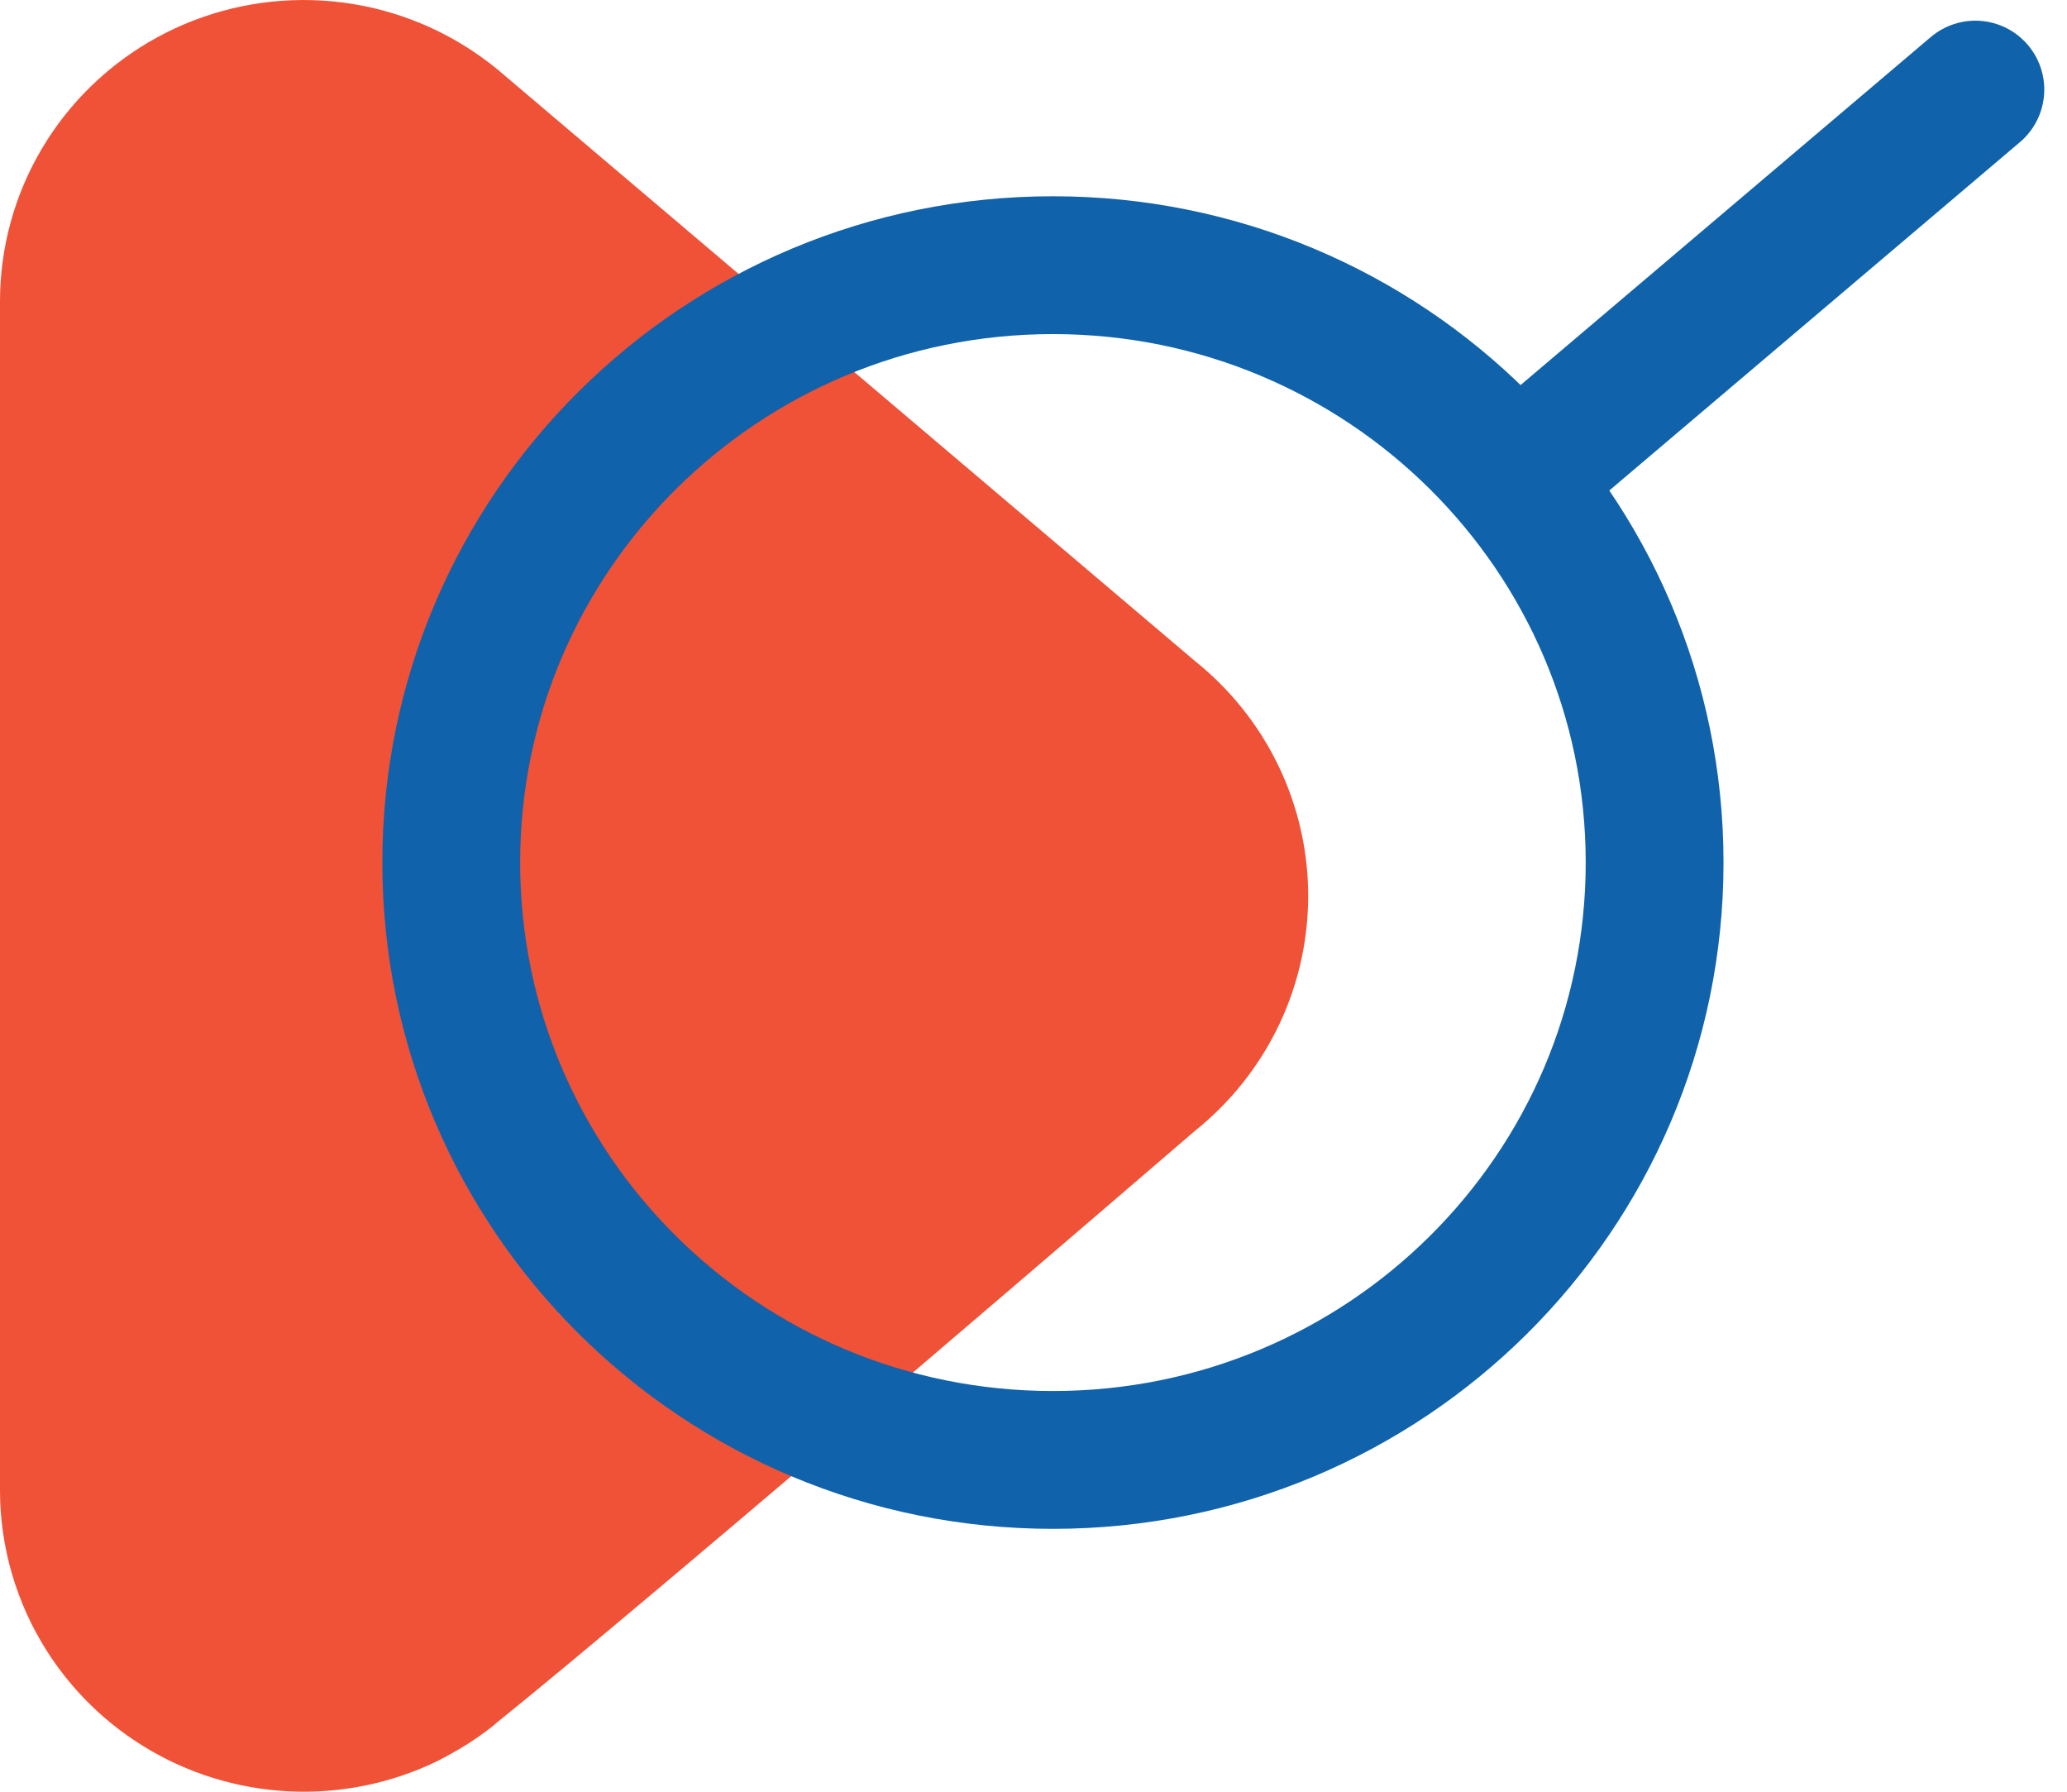
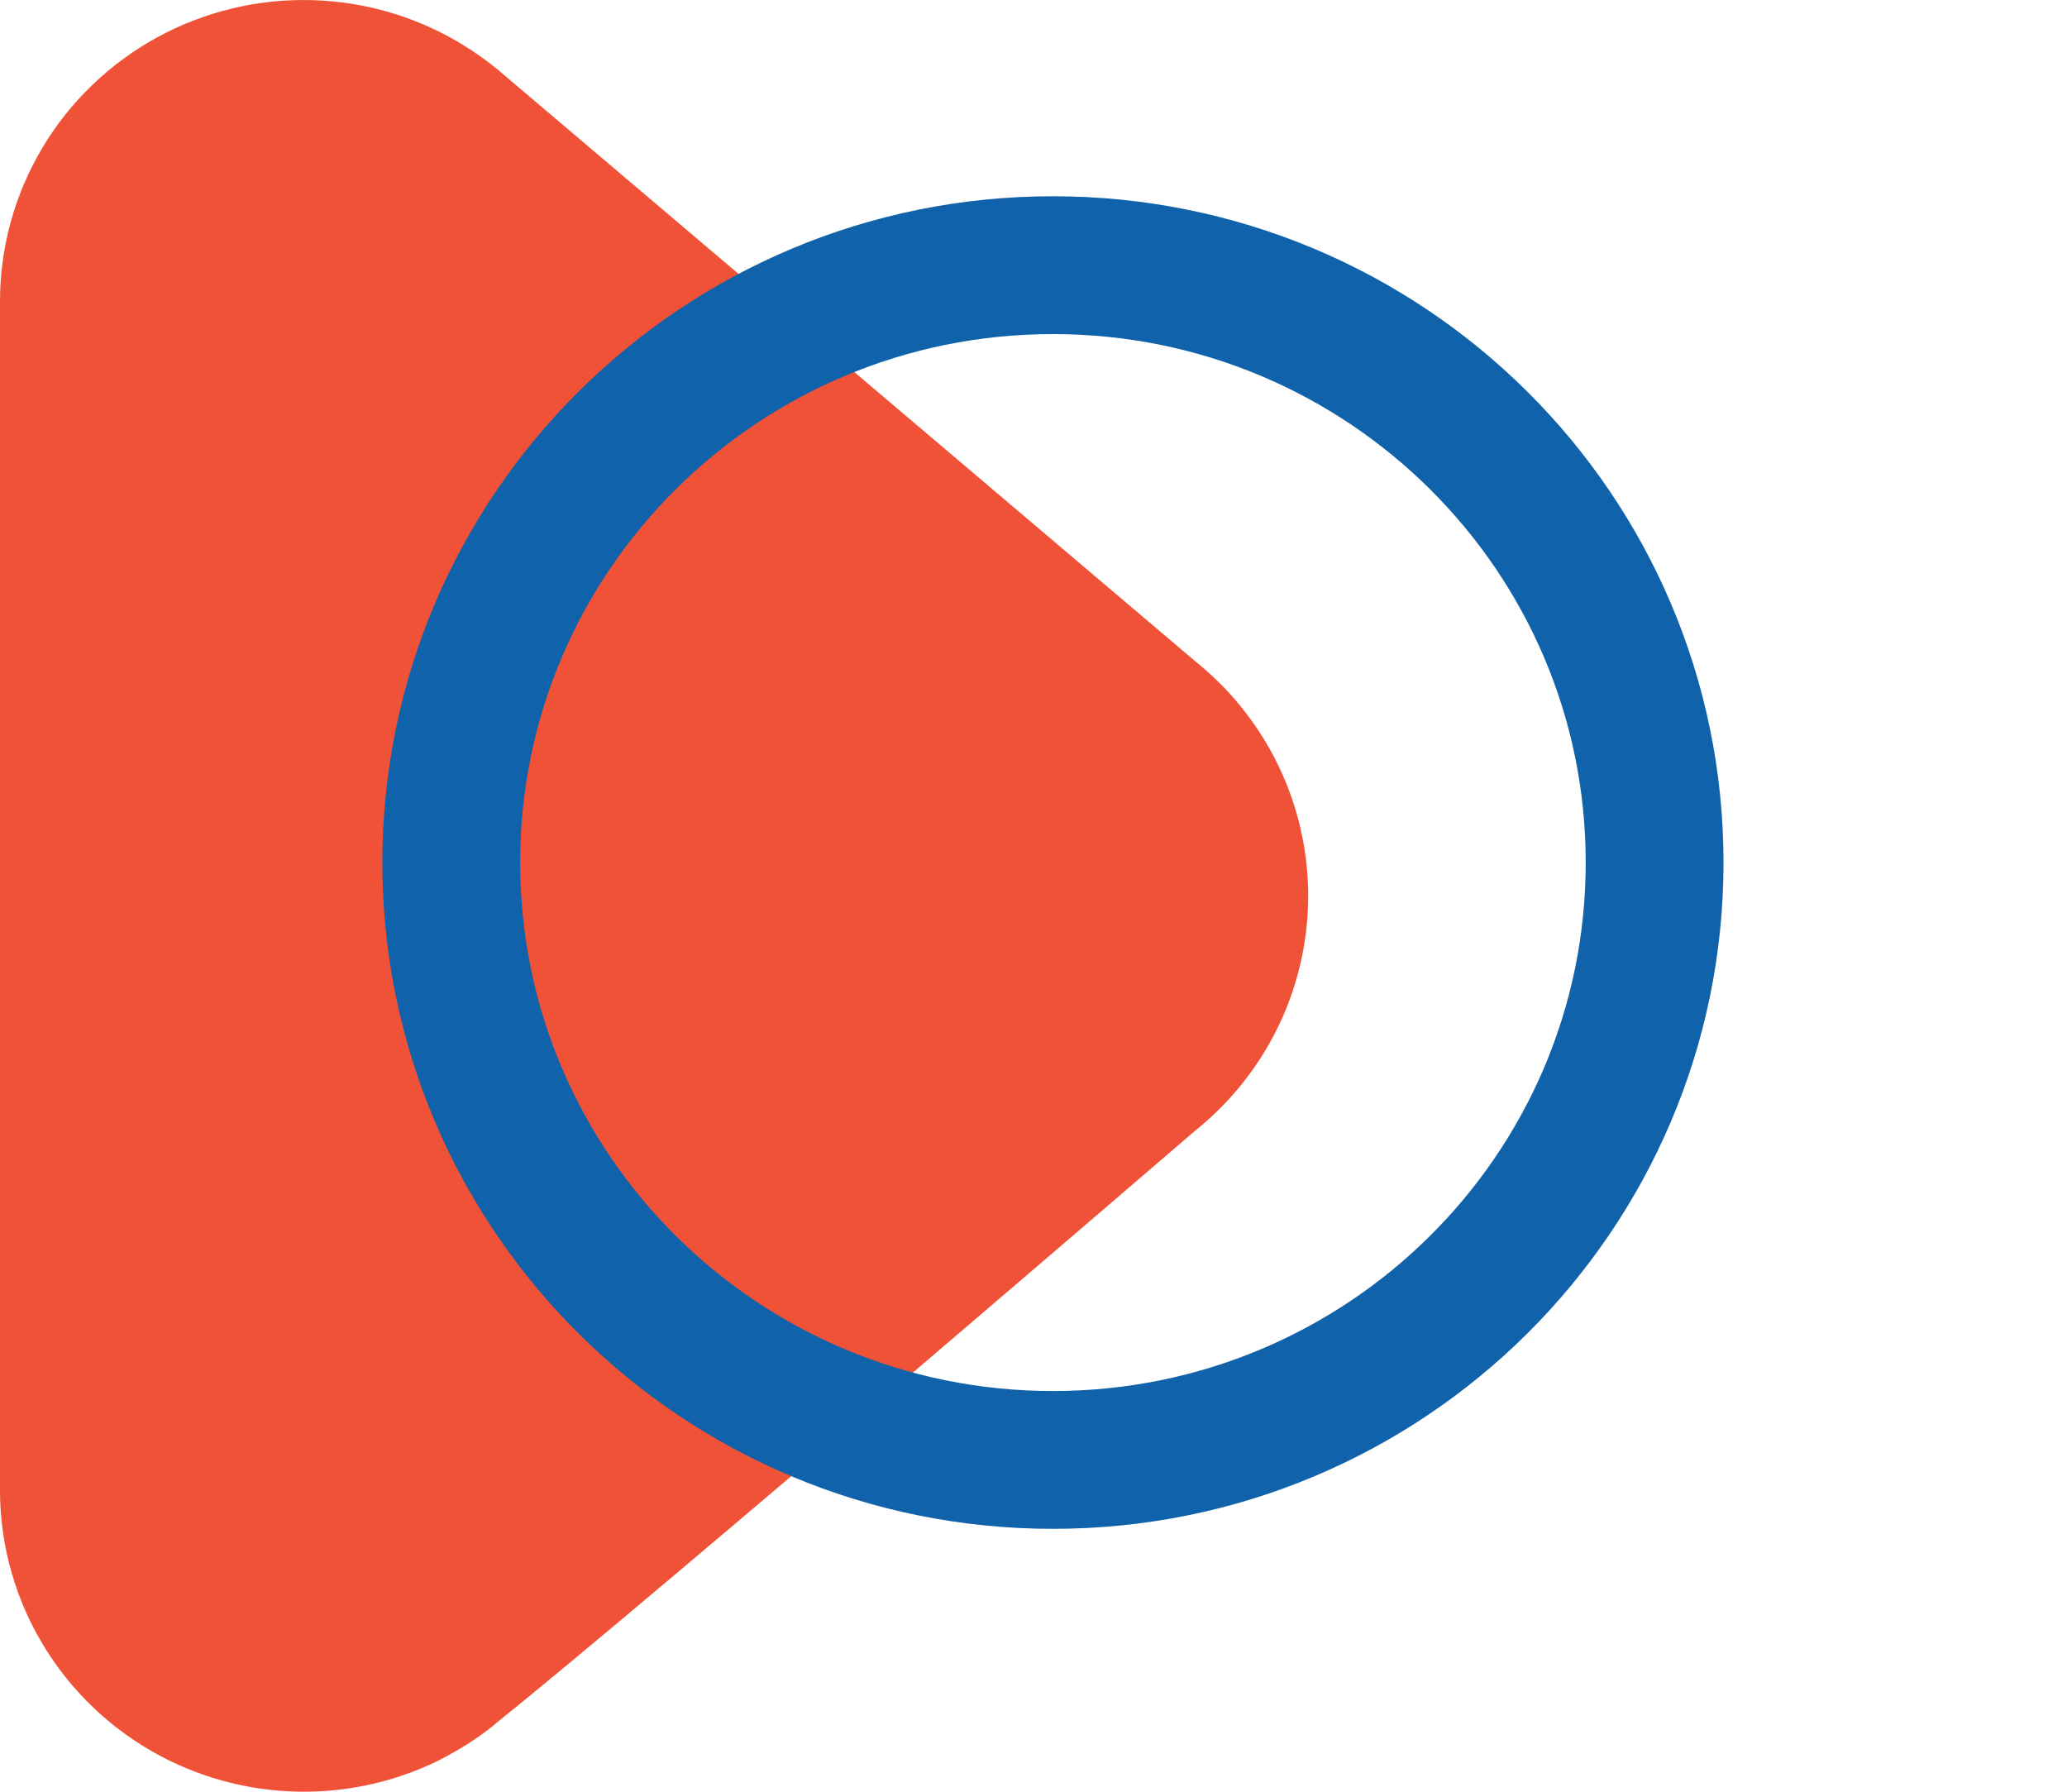
<svg xmlns="http://www.w3.org/2000/svg" width="45" height="39" viewBox="0 0 45 39" fill="none">
  <path d="M9.798 0.812L10.133 1.01C9.133 0.384 7.981 0.036 6.799 0.003C5.617 -0.031 4.448 0.251 3.413 0.818C2.378 1.386 1.515 2.219 0.915 3.23C0.315 4.241 -0.001 5.394 3.47001e-06 6.568V32.435C0.001 33.549 0.287 34.645 0.832 35.62C1.377 36.594 2.162 37.415 3.115 38.005C4.068 38.595 5.156 38.934 6.277 38.991C7.398 39.048 8.516 38.822 9.524 38.332C9.968 38.108 10.386 37.839 10.774 37.53C14.333 34.671 26.014 24.616 26.014 24.616C26.8 23.987 27.431 23.188 27.859 22.28C28.286 21.372 28.498 20.379 28.479 19.377C28.46 18.375 28.21 17.39 27.748 16.499C27.286 15.608 26.625 14.833 25.815 14.235L26.014 14.387L10.827 1.508C9.86 0.715 8.685 0.21 7.441 0.054C6.196 -0.101 4.932 0.097 3.796 0.628C2.661 1.159 1.701 1.999 1.029 3.051C0.357 4.102 -7.10484e-05 5.322 3.47001e-06 6.568V32.435C0 33.675 0.354 34.889 1.021 35.938C1.688 36.987 2.64 37.826 3.768 38.36C4.896 38.893 6.153 39.099 7.393 38.952C8.633 38.806 9.807 38.314 10.777 37.533" fill="#EF5237" />
  <path d="M36.022 18.775C36.022 11.594 30.157 5.772 22.923 5.772C15.689 5.772 9.824 11.594 9.824 18.775C9.824 25.957 15.689 31.778 22.923 31.778C30.157 31.778 36.022 25.957 36.022 18.775Z" stroke="#1062AA" stroke-width="3" stroke-miterlimit="10" />
-   <path d="M32.996 10.44L43.005 1.95" stroke="#1062AA" stroke-width="3" stroke-linecap="round" stroke-linejoin="round" />
</svg>